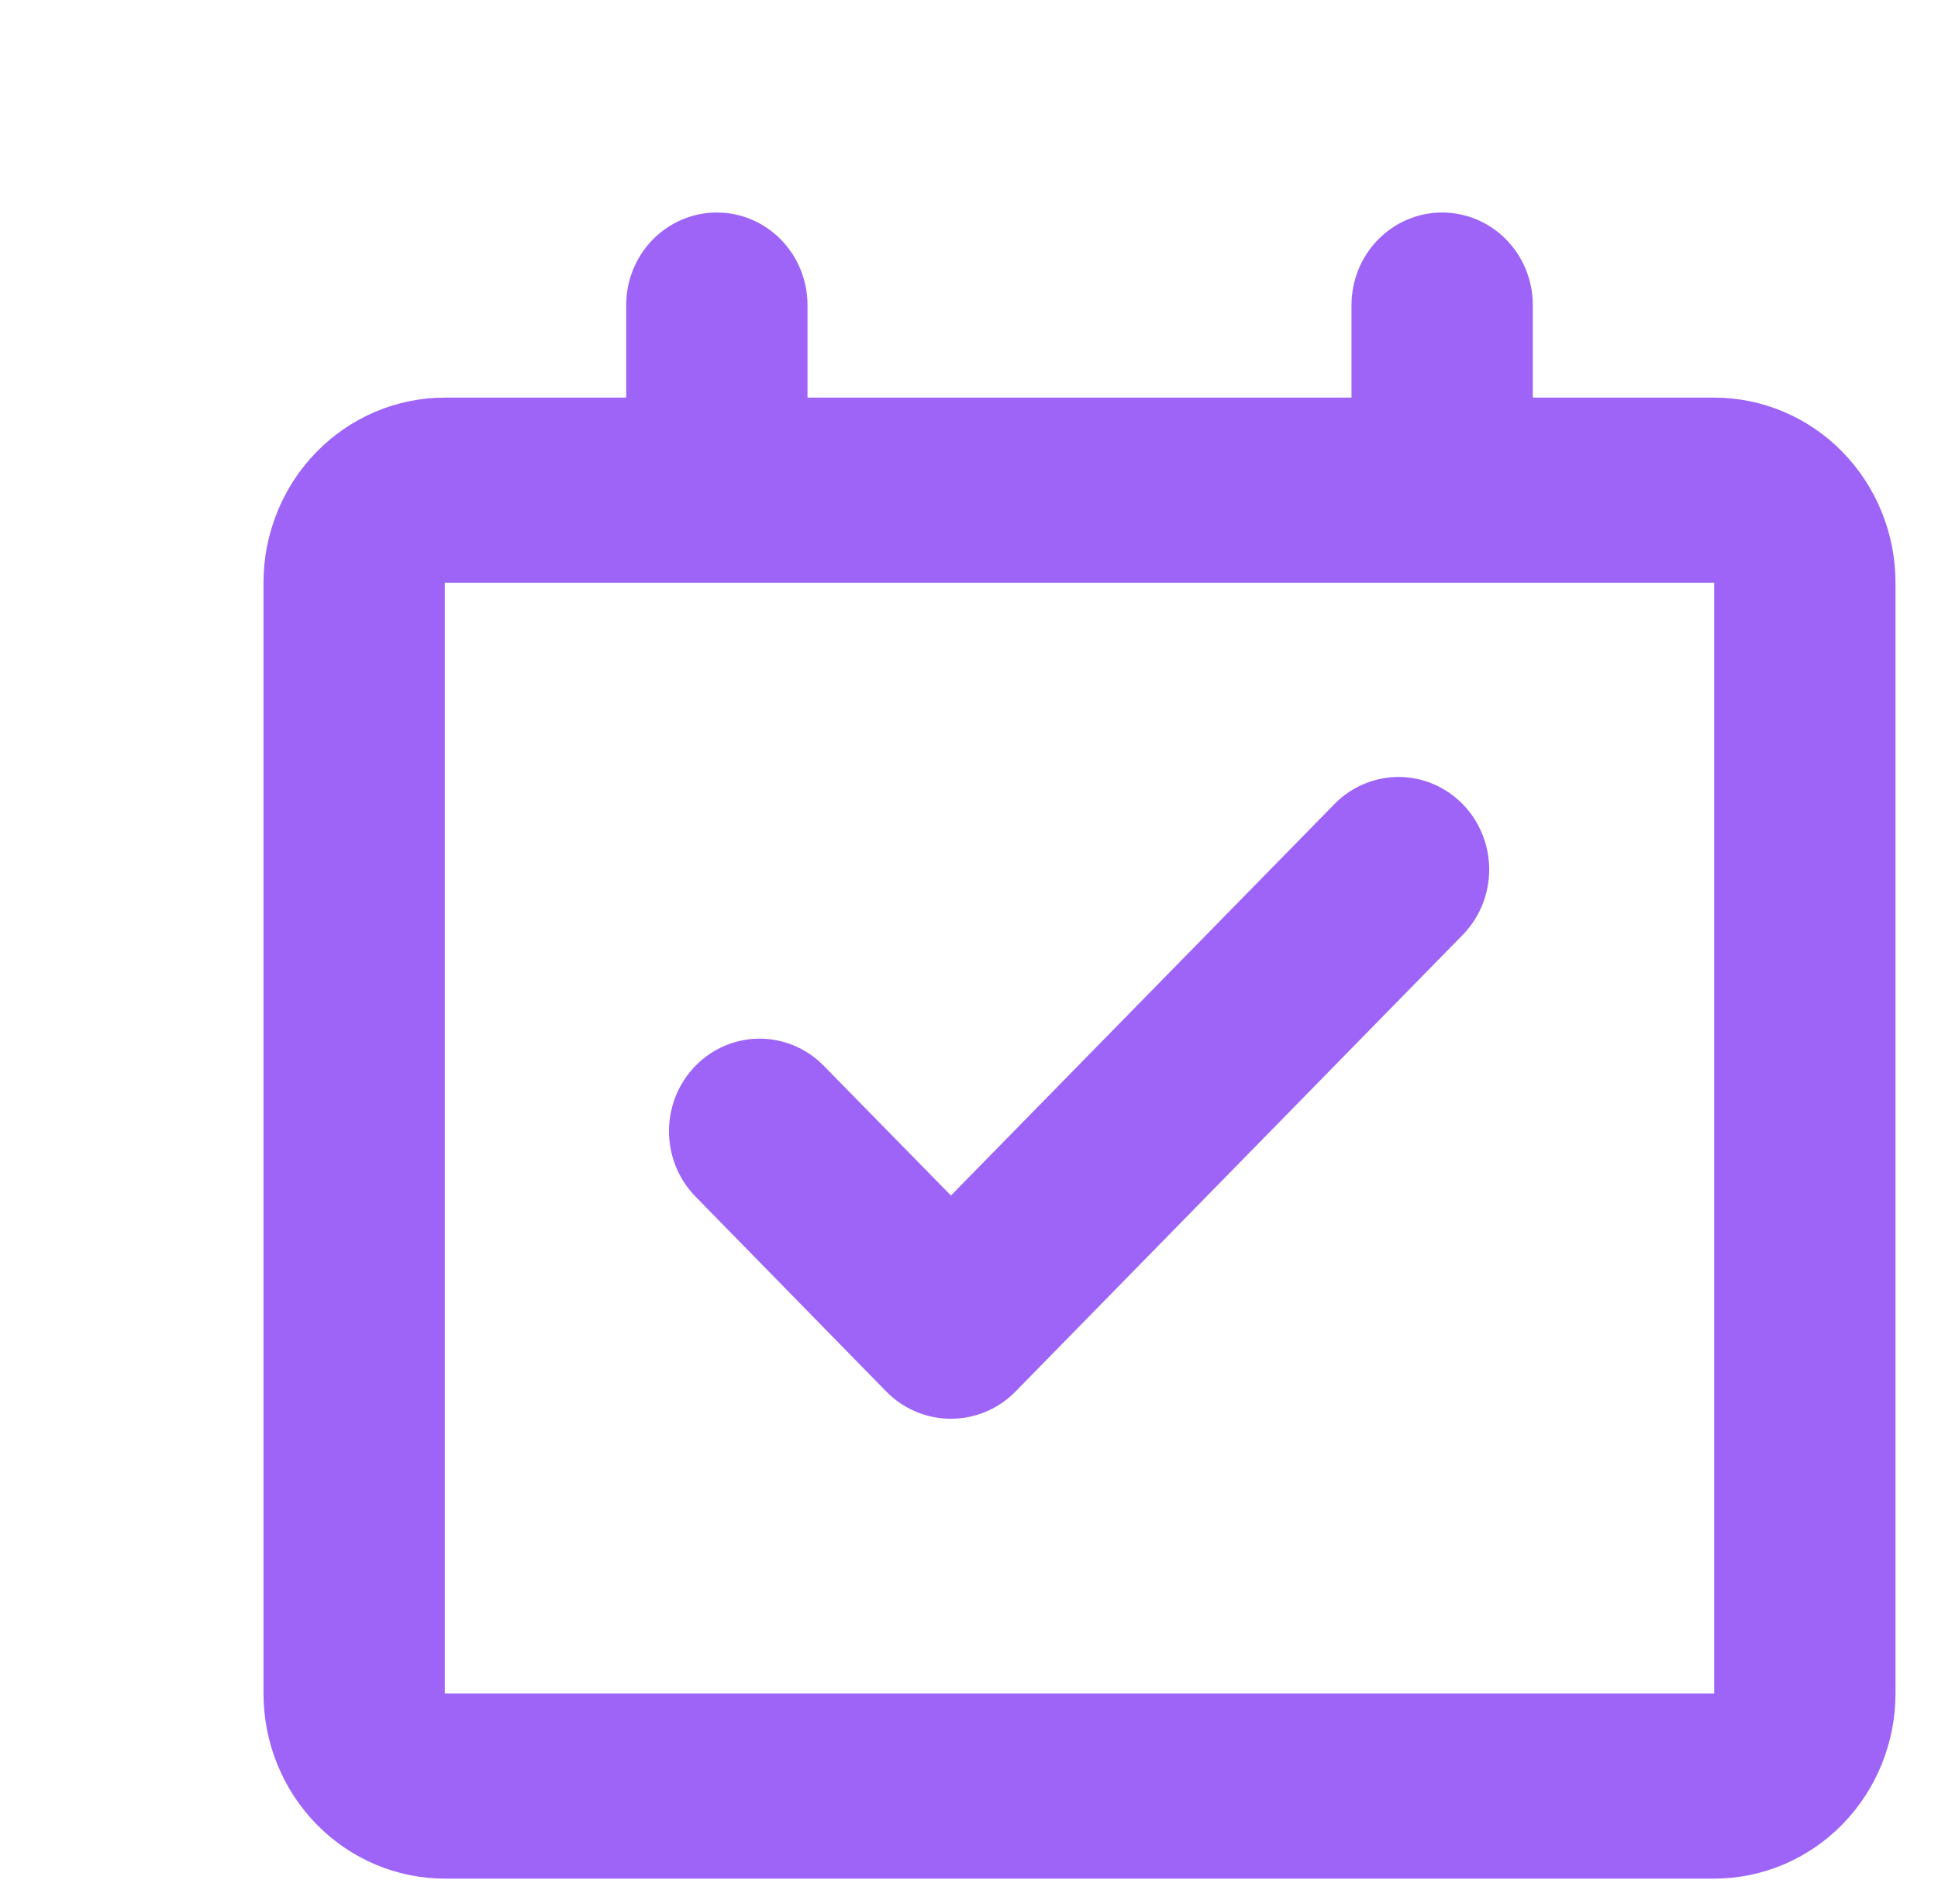
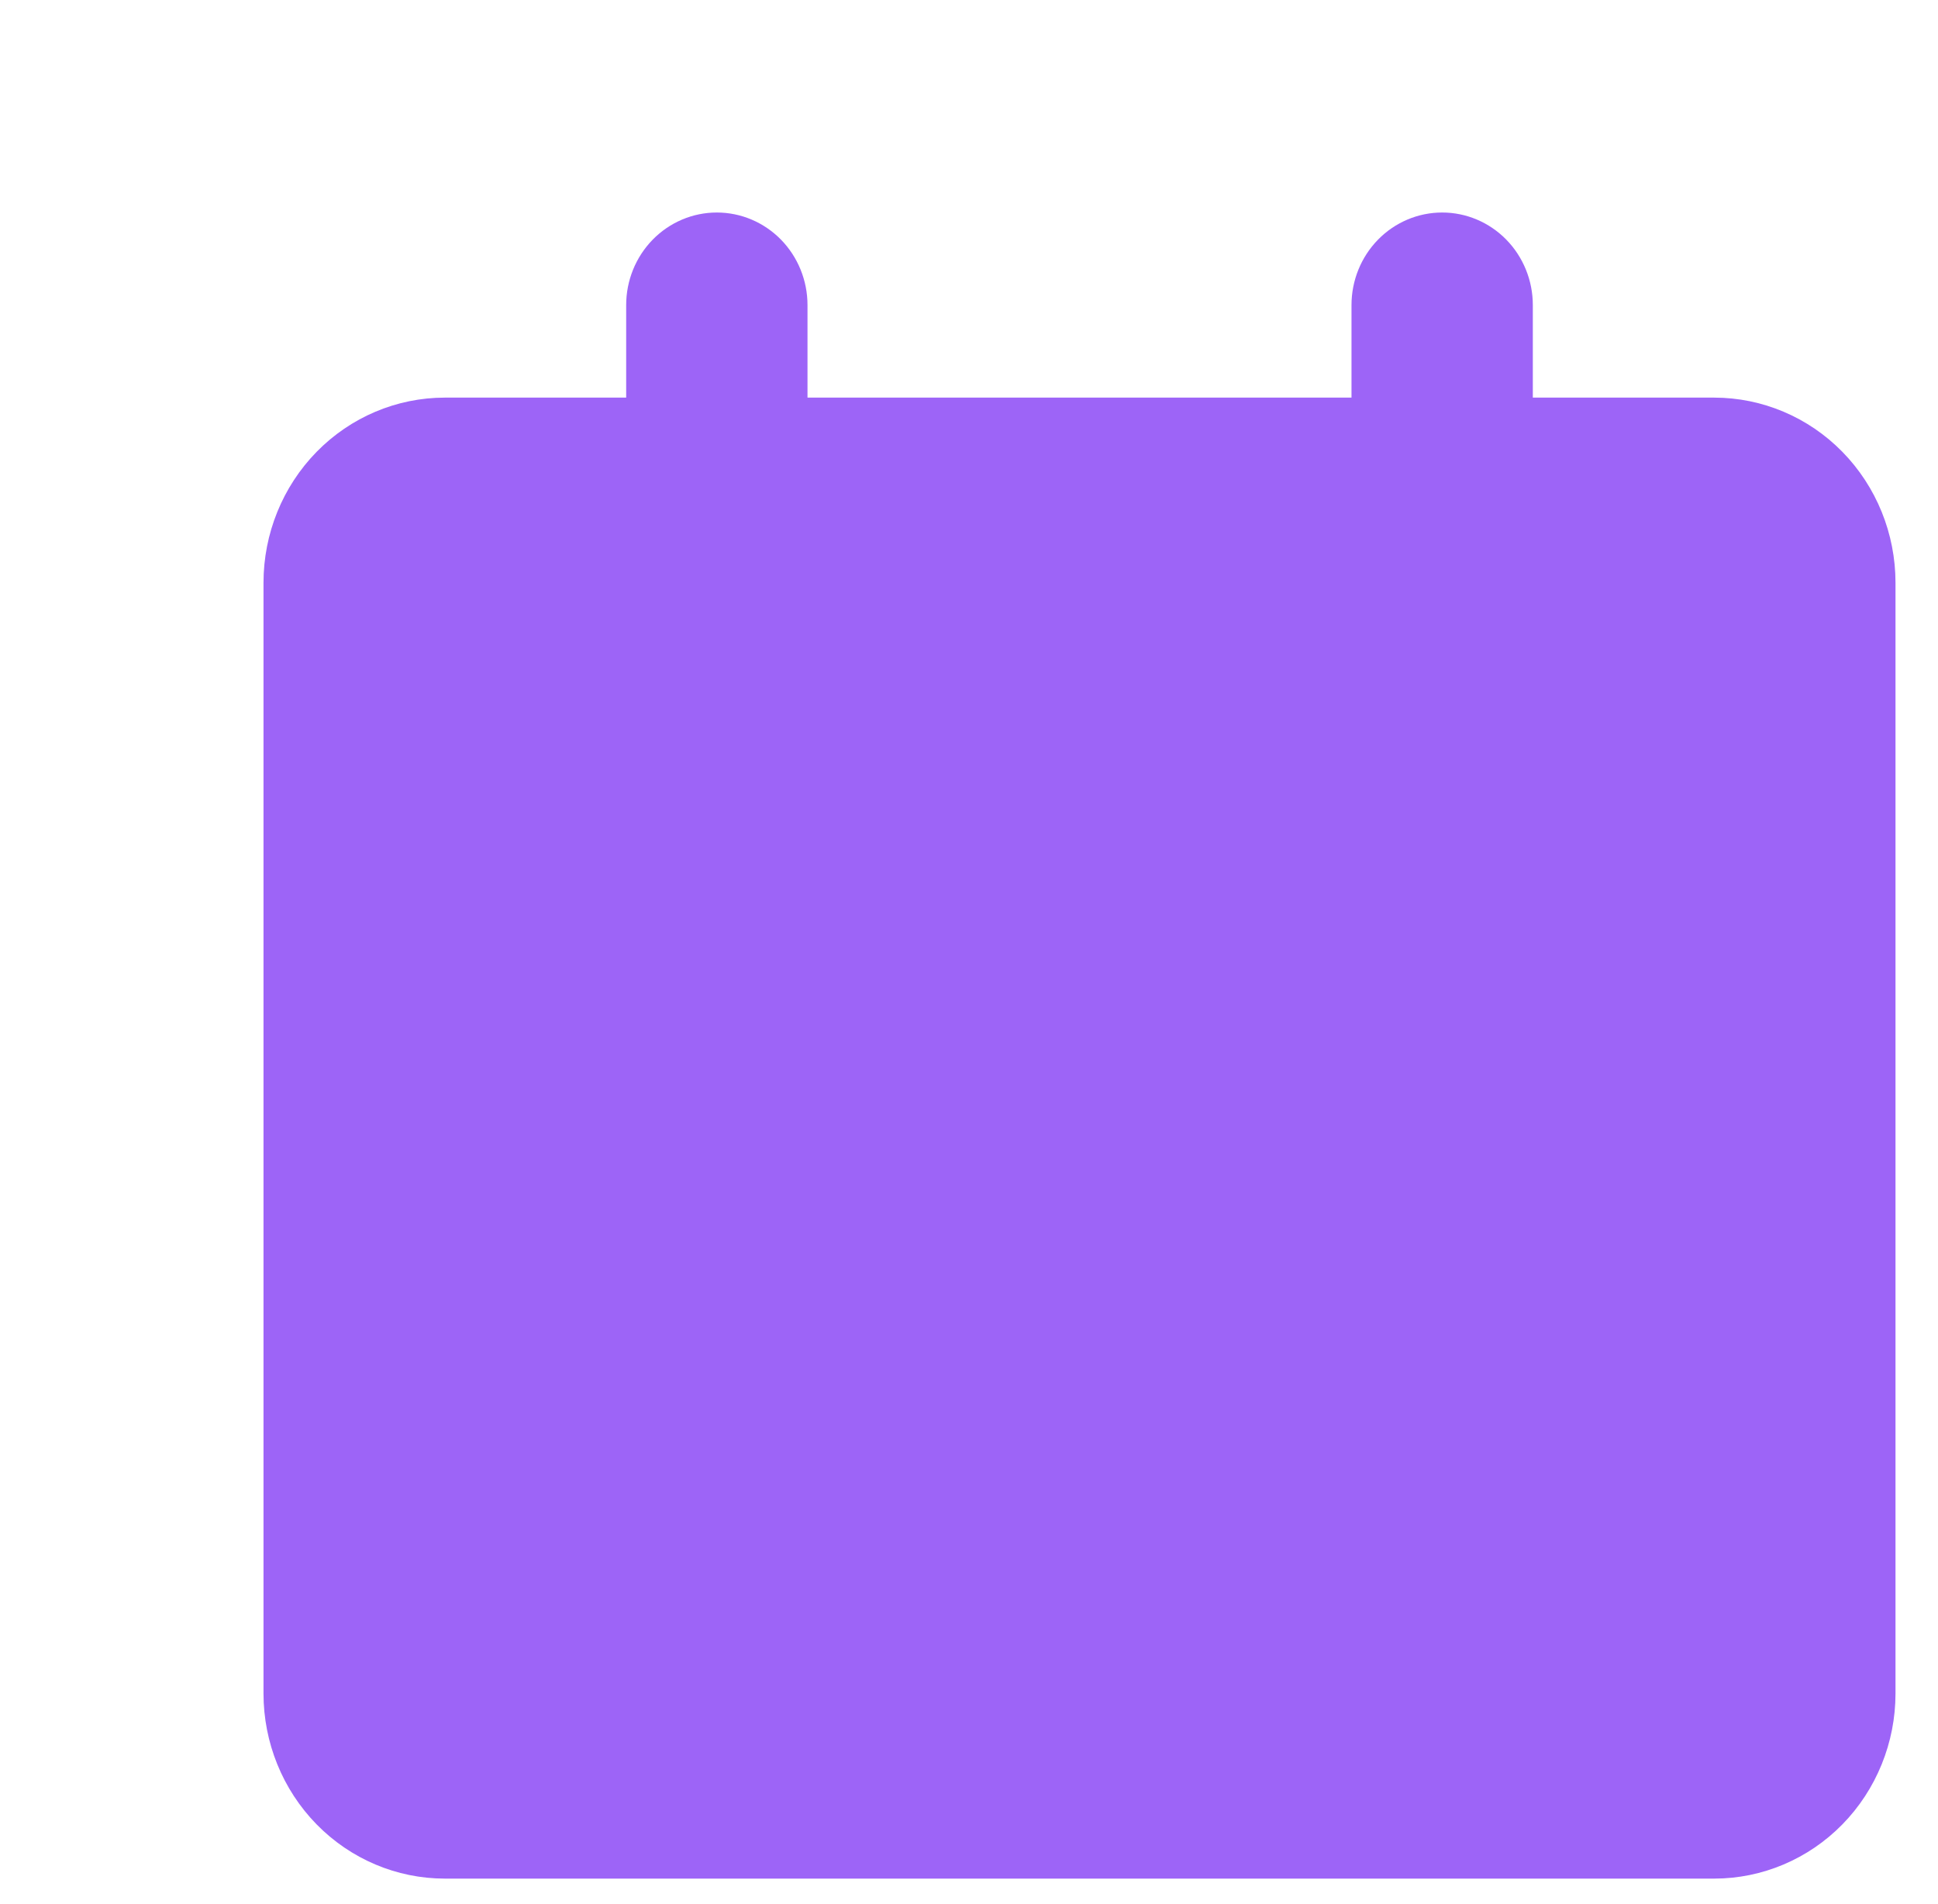
<svg xmlns="http://www.w3.org/2000/svg" width="57" height="56" viewBox="0 0 57 56" fill="none">
-   <path d="M42.417 6.25C43.124 6.25 43.802 6.537 44.302 7.047C44.802 7.558 45.083 8.25 45.083 8.972V11.694H50.417C51.831 11.694 53.188 12.268 54.188 13.289C55.188 14.31 55.75 15.695 55.75 17.139V49.806C55.75 51.249 55.188 52.634 54.188 53.655C53.188 54.676 51.831 55.25 50.417 55.25H13.083C11.669 55.25 10.312 54.676 9.312 53.655C8.312 52.634 7.75 51.249 7.75 49.806V17.139C7.75 15.695 8.312 14.31 9.312 13.289C10.312 12.268 11.669 11.694 13.083 11.694H18.417V8.972C18.417 8.25 18.698 7.558 19.198 7.047C19.698 6.537 20.376 6.25 21.083 6.25C21.791 6.25 22.469 6.537 22.969 7.047C23.469 7.558 23.75 8.25 23.75 8.972V11.694H39.75V8.972C39.75 8.25 40.031 7.558 40.531 7.047C41.031 6.537 41.709 6.25 42.417 6.25ZM50.417 17.139H13.083V49.806H50.417V17.139ZM39.281 23.615C39.784 23.119 40.457 22.845 41.156 22.851C41.856 22.857 42.524 23.143 43.019 23.648C43.513 24.153 43.794 24.836 43.8 25.549C43.806 26.263 43.537 26.951 43.051 27.464L29.873 40.92C29.622 41.176 29.326 41.379 28.999 41.517C28.672 41.655 28.321 41.726 27.967 41.726C27.613 41.726 27.263 41.655 26.936 41.517C26.609 41.379 26.312 41.176 26.062 40.92L20.425 35.16C19.939 34.647 19.67 33.959 19.676 33.245C19.682 32.531 19.963 31.849 20.457 31.344C20.952 30.839 21.62 30.553 22.32 30.547C23.019 30.541 23.692 30.815 24.195 31.311L27.969 35.16L39.281 23.615Z" fill="#9D64F7" />
+   <path d="M42.417 6.25C43.124 6.25 43.802 6.537 44.302 7.047C44.802 7.558 45.083 8.25 45.083 8.972V11.694H50.417C51.831 11.694 53.188 12.268 54.188 13.289C55.188 14.31 55.75 15.695 55.75 17.139V49.806C55.75 51.249 55.188 52.634 54.188 53.655C53.188 54.676 51.831 55.25 50.417 55.25H13.083C11.669 55.25 10.312 54.676 9.312 53.655C8.312 52.634 7.75 51.249 7.75 49.806V17.139C7.75 15.695 8.312 14.31 9.312 13.289C10.312 12.268 11.669 11.694 13.083 11.694H18.417V8.972C18.417 8.25 18.698 7.558 19.198 7.047C19.698 6.537 20.376 6.25 21.083 6.25C21.791 6.25 22.469 6.537 22.969 7.047C23.469 7.558 23.75 8.25 23.75 8.972V11.694H39.75V8.972C39.75 8.25 40.031 7.558 40.531 7.047C41.031 6.537 41.709 6.25 42.417 6.25ZM50.417 17.139H13.083V49.806V17.139ZM39.281 23.615C39.784 23.119 40.457 22.845 41.156 22.851C41.856 22.857 42.524 23.143 43.019 23.648C43.513 24.153 43.794 24.836 43.8 25.549C43.806 26.263 43.537 26.951 43.051 27.464L29.873 40.92C29.622 41.176 29.326 41.379 28.999 41.517C28.672 41.655 28.321 41.726 27.967 41.726C27.613 41.726 27.263 41.655 26.936 41.517C26.609 41.379 26.312 41.176 26.062 40.92L20.425 35.16C19.939 34.647 19.67 33.959 19.676 33.245C19.682 32.531 19.963 31.849 20.457 31.344C20.952 30.839 21.62 30.553 22.32 30.547C23.019 30.541 23.692 30.815 24.195 31.311L27.969 35.16L39.281 23.615Z" fill="#9D64F7" />
</svg>